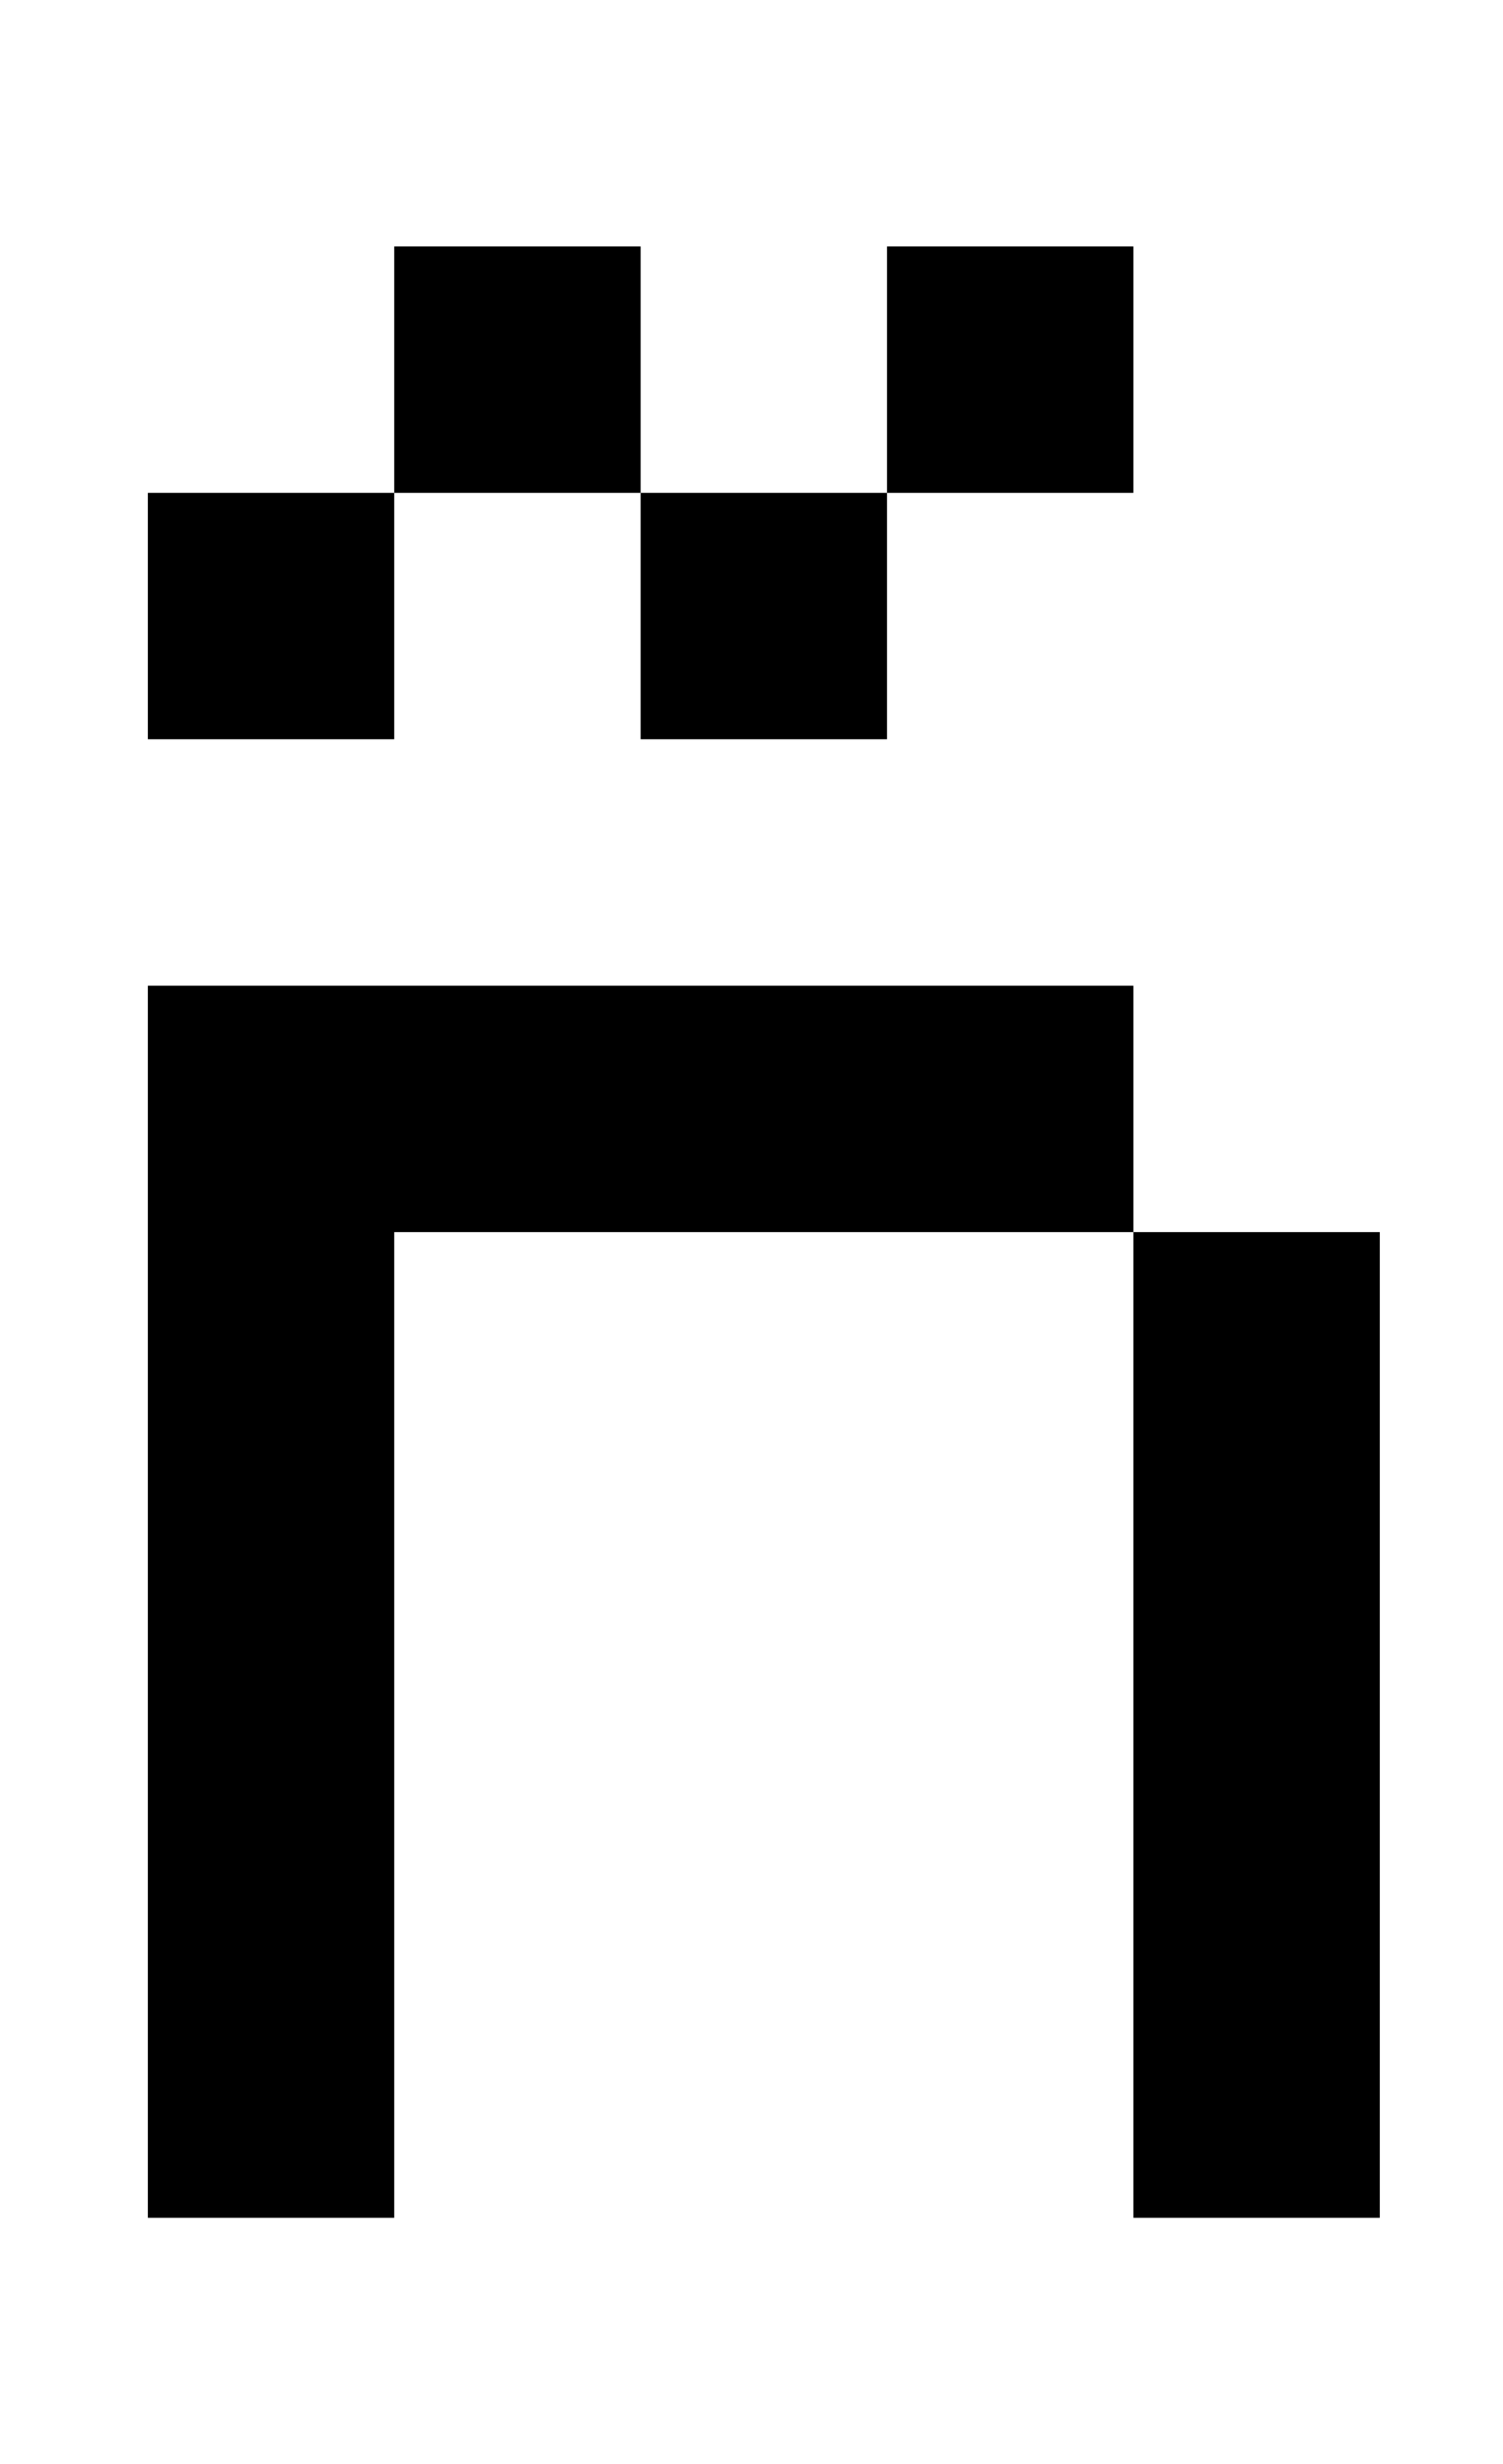
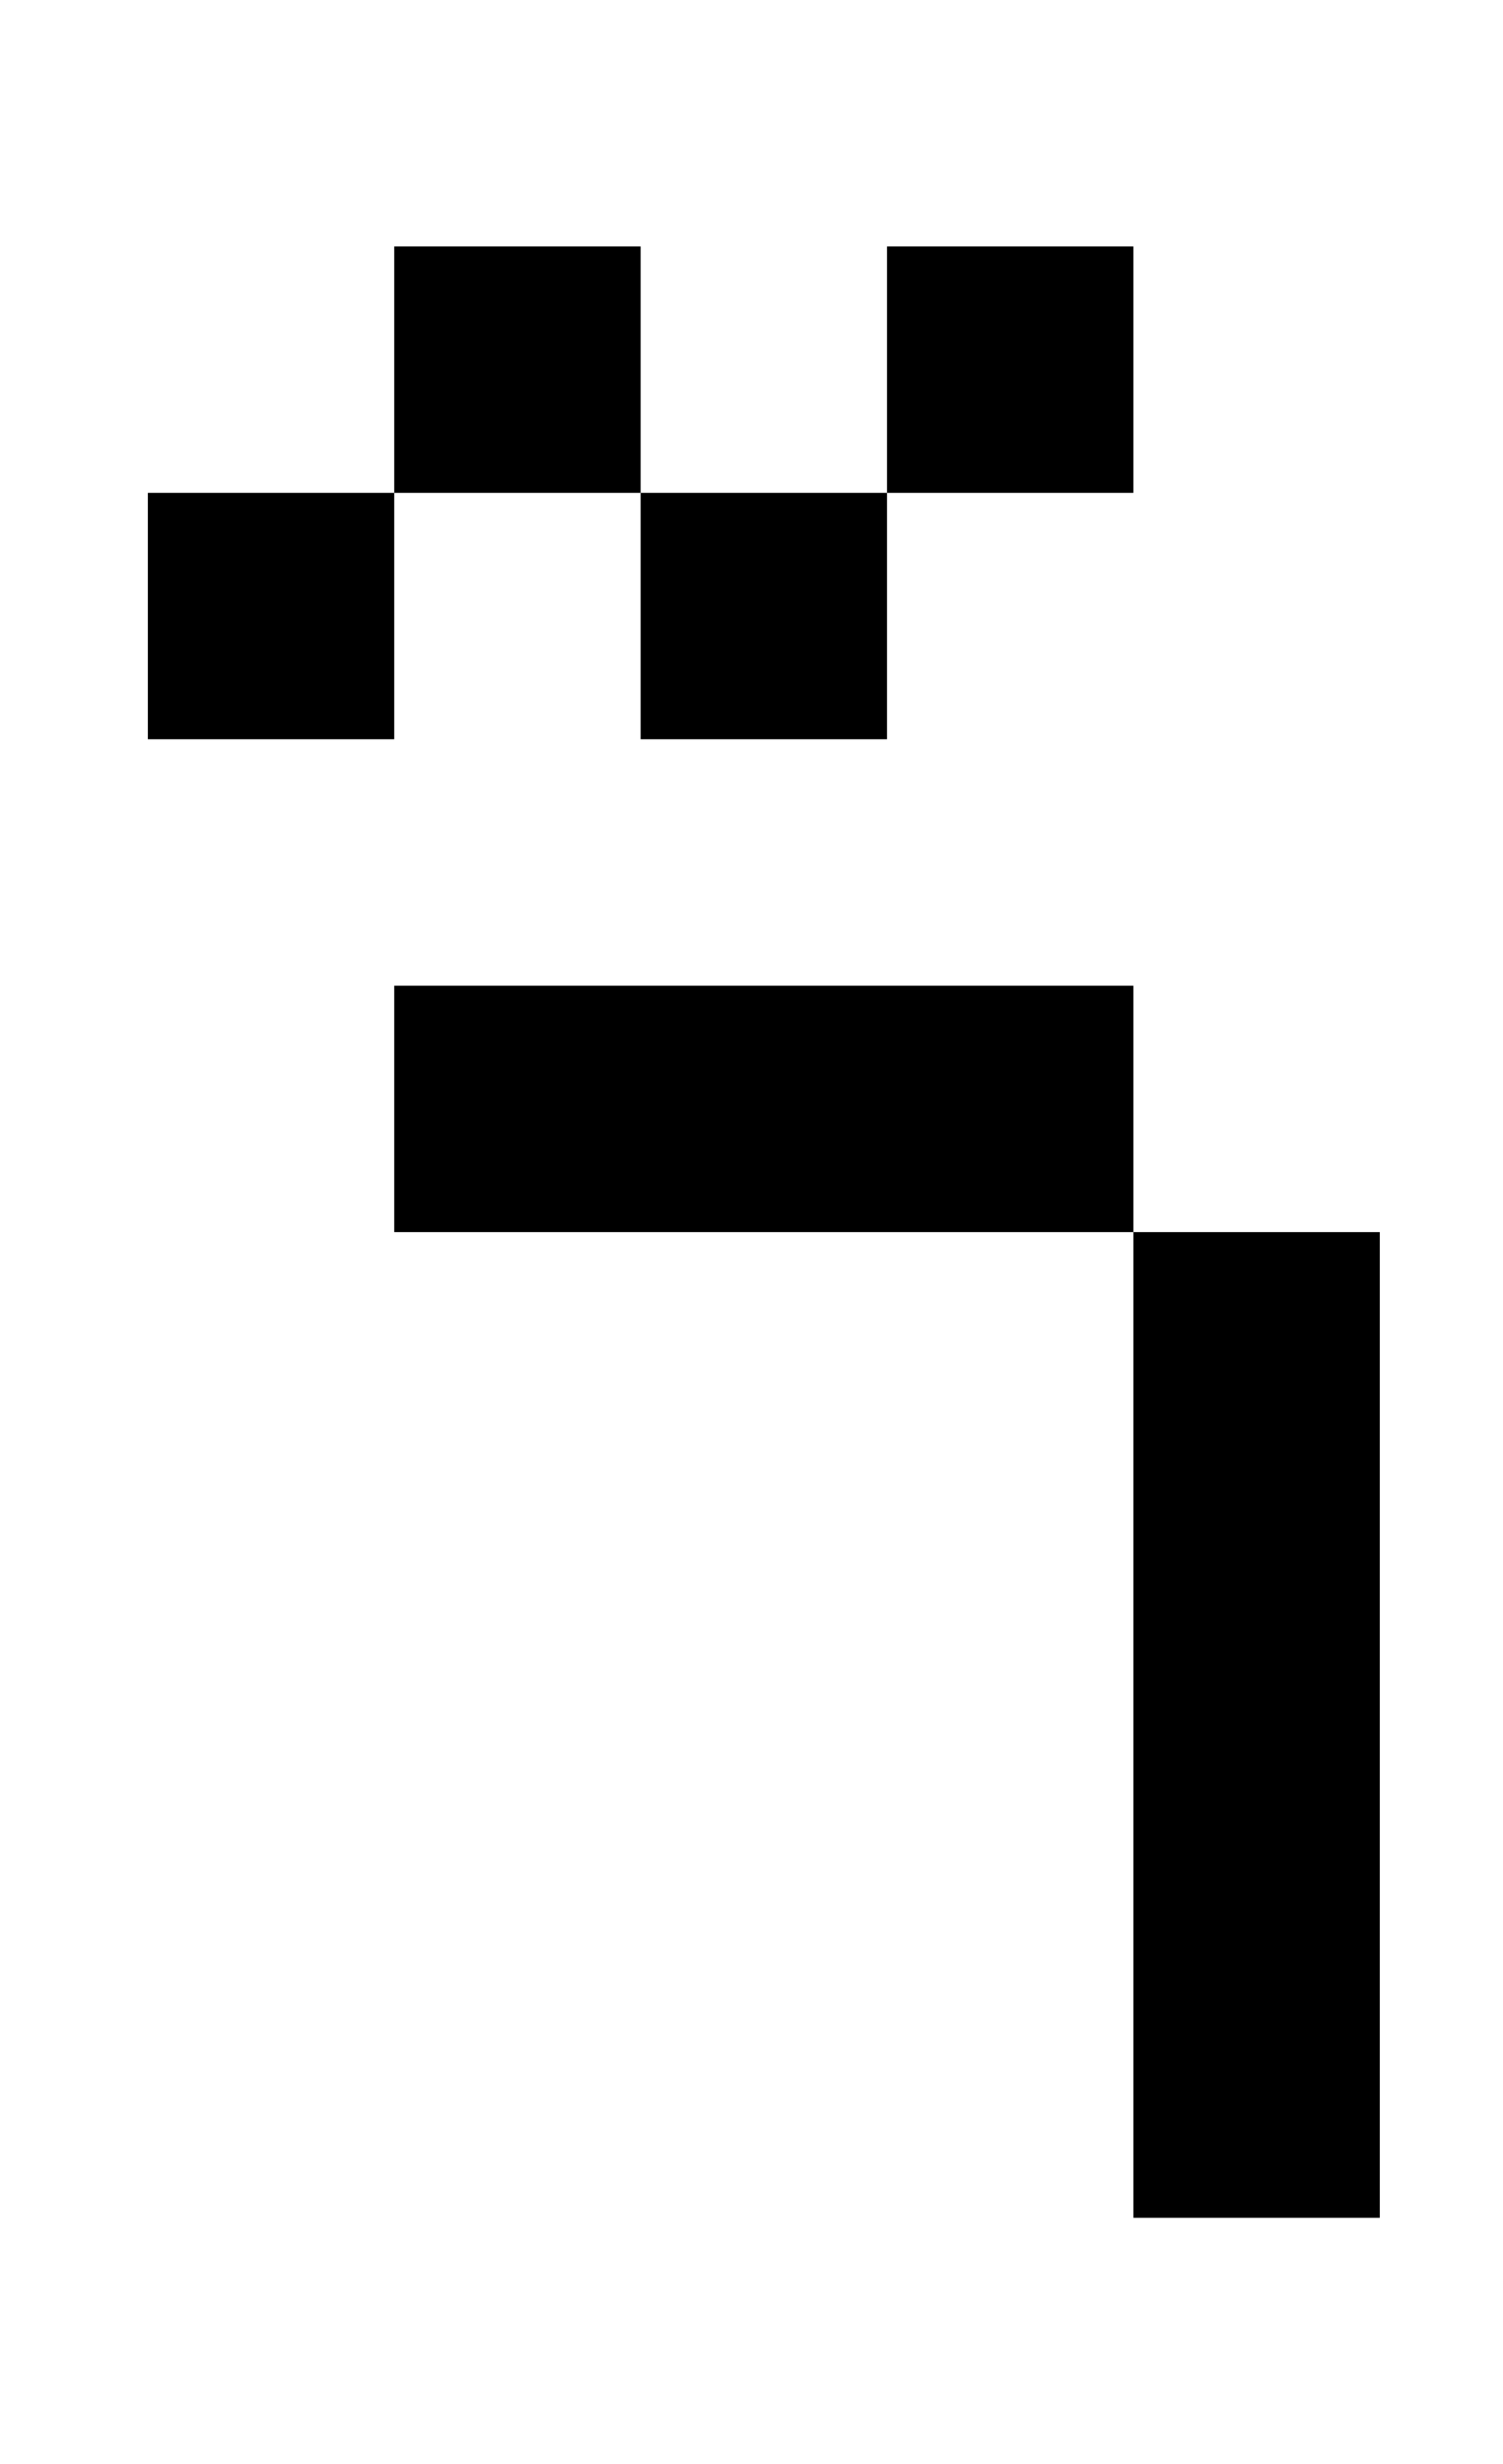
<svg xmlns="http://www.w3.org/2000/svg" version="1.1" viewBox="-10 0 610 1000">
-   <path fill="currentColor" d="M50 400h100v500h-100v-500zM150 400h300v100h-300v-100zM450 500h100v400h-100v-400zM50 200h100v100h-100v-100zM150 100h100v100h-100v-100zM250 200h100v100h-100v-100zM350 100h100v100h-100v-100z" />
+   <path fill="currentColor" d="M50 400h100v500v-500zM150 400h300v100h-300v-100zM450 500h100v400h-100v-400zM50 200h100v100h-100v-100zM150 100h100v100h-100v-100zM250 200h100v100h-100v-100zM350 100h100v100h-100v-100z" />
</svg>